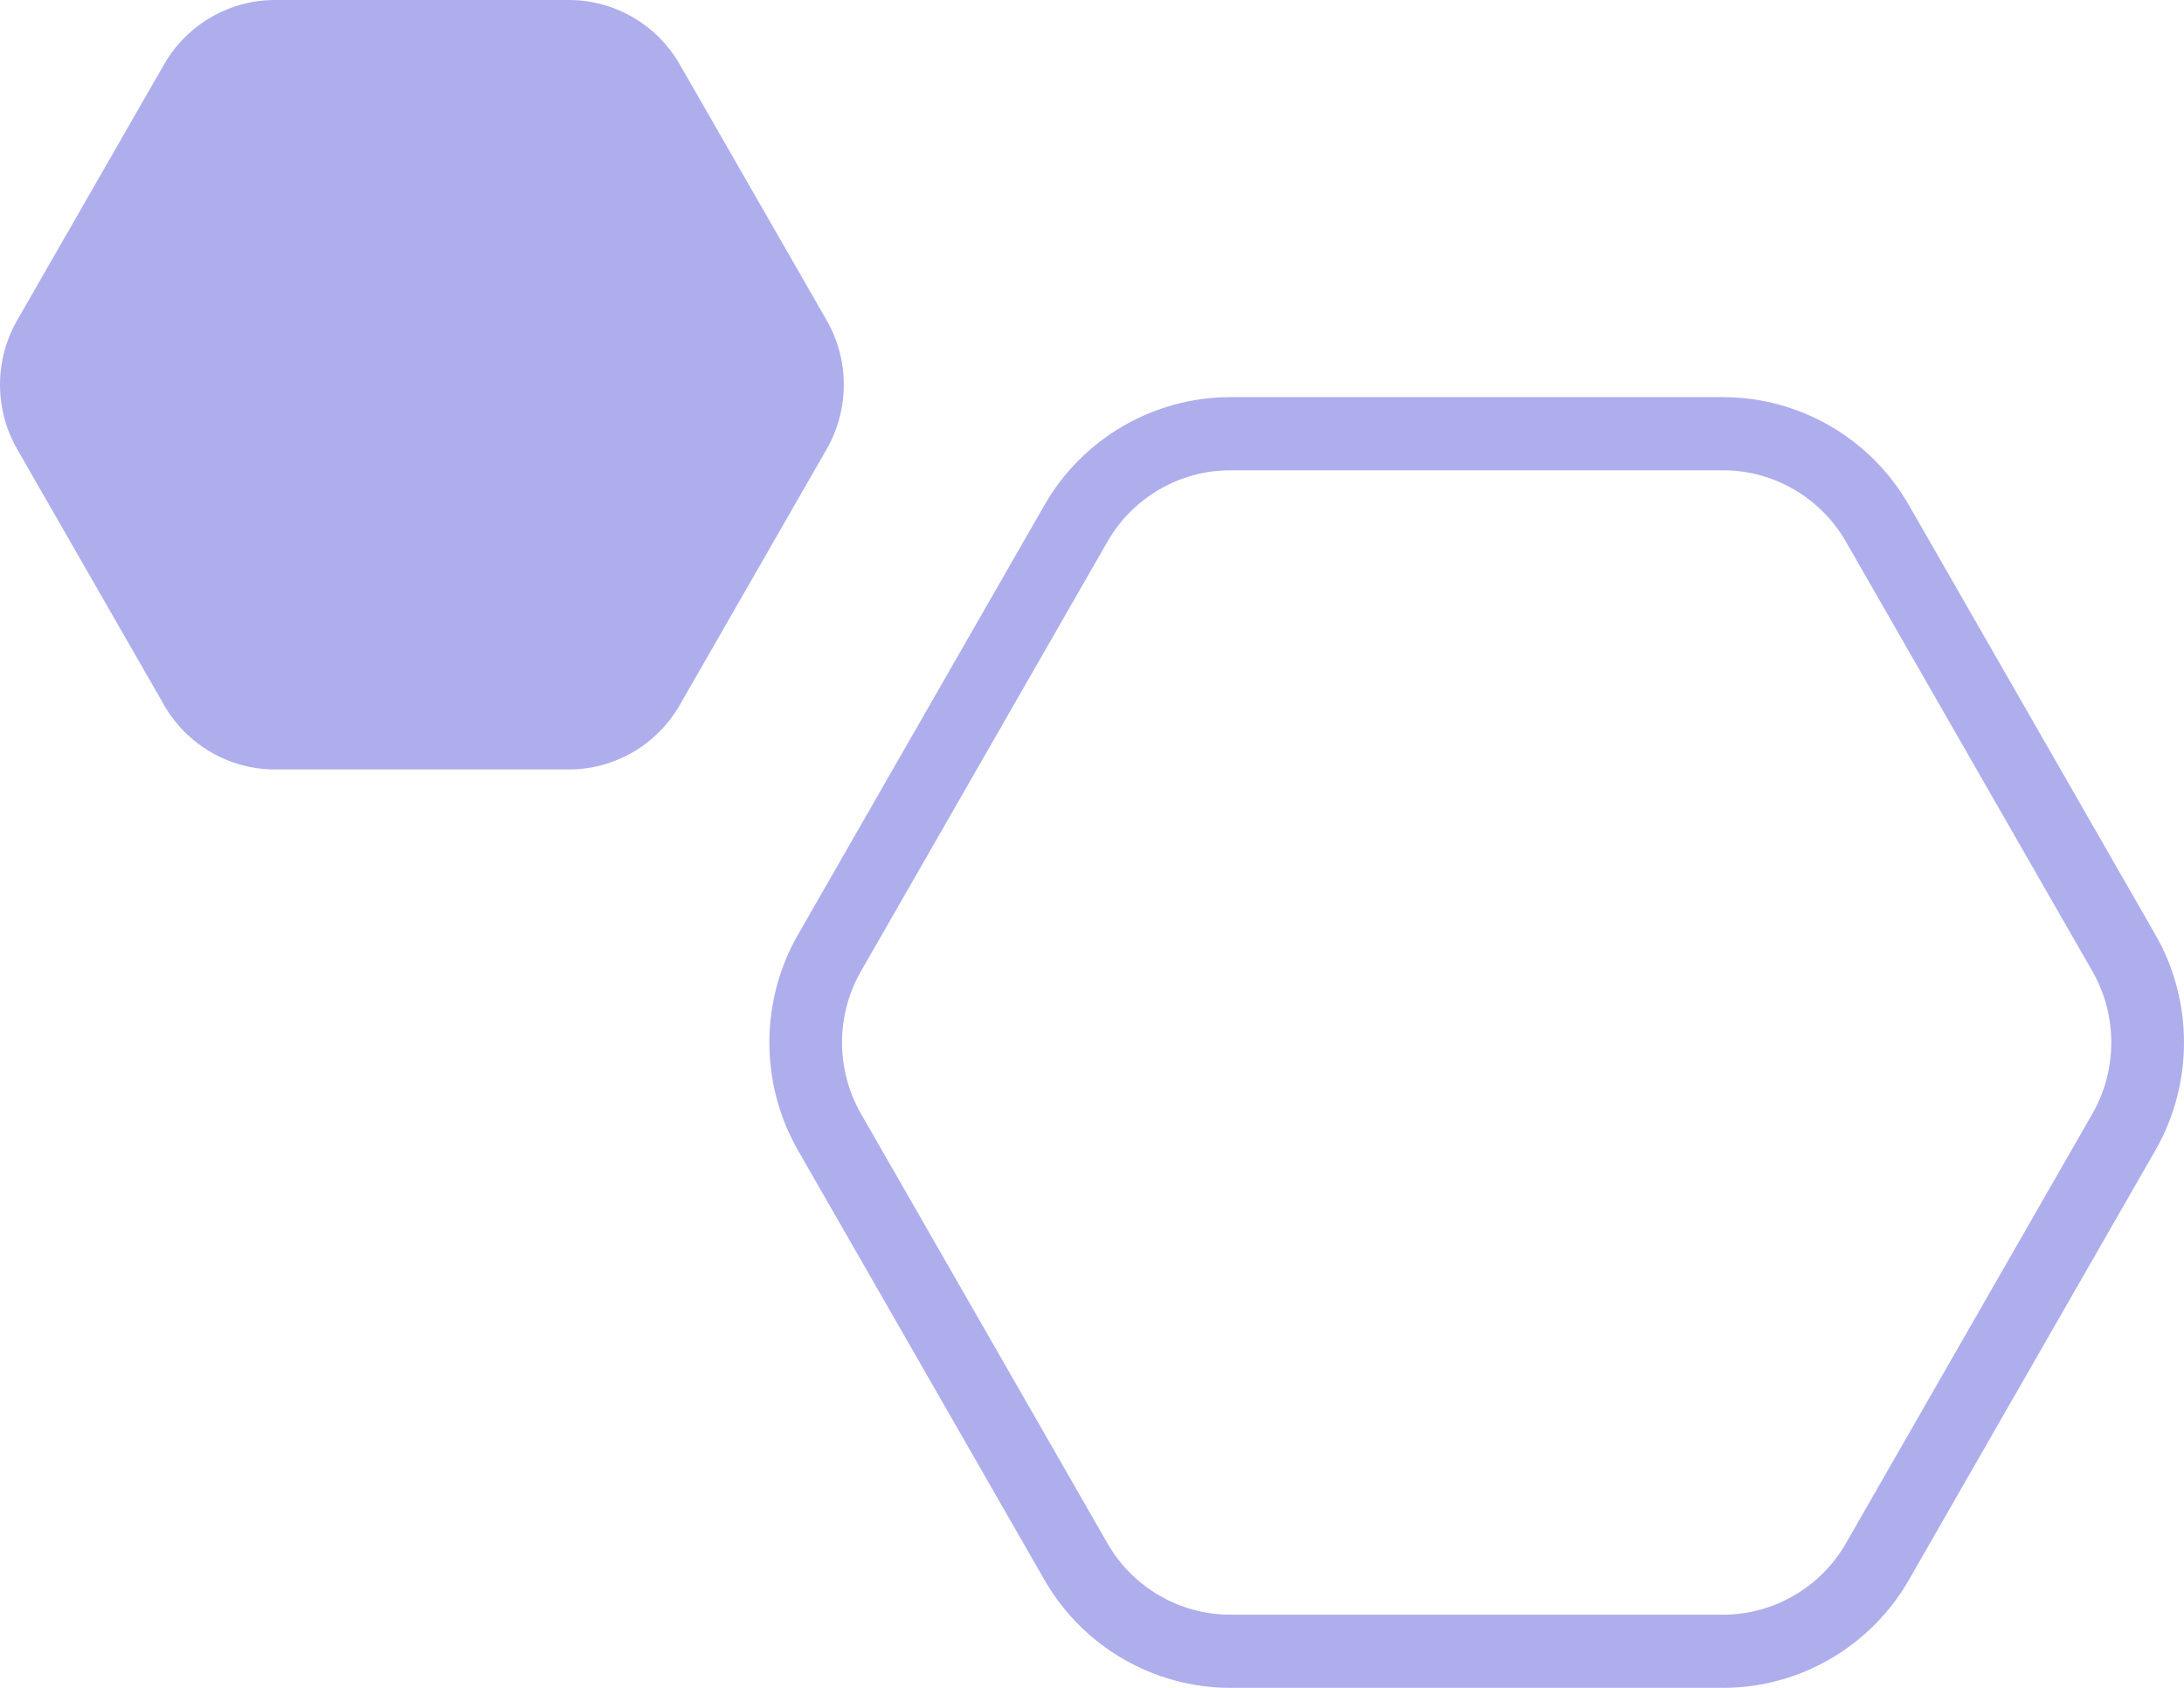
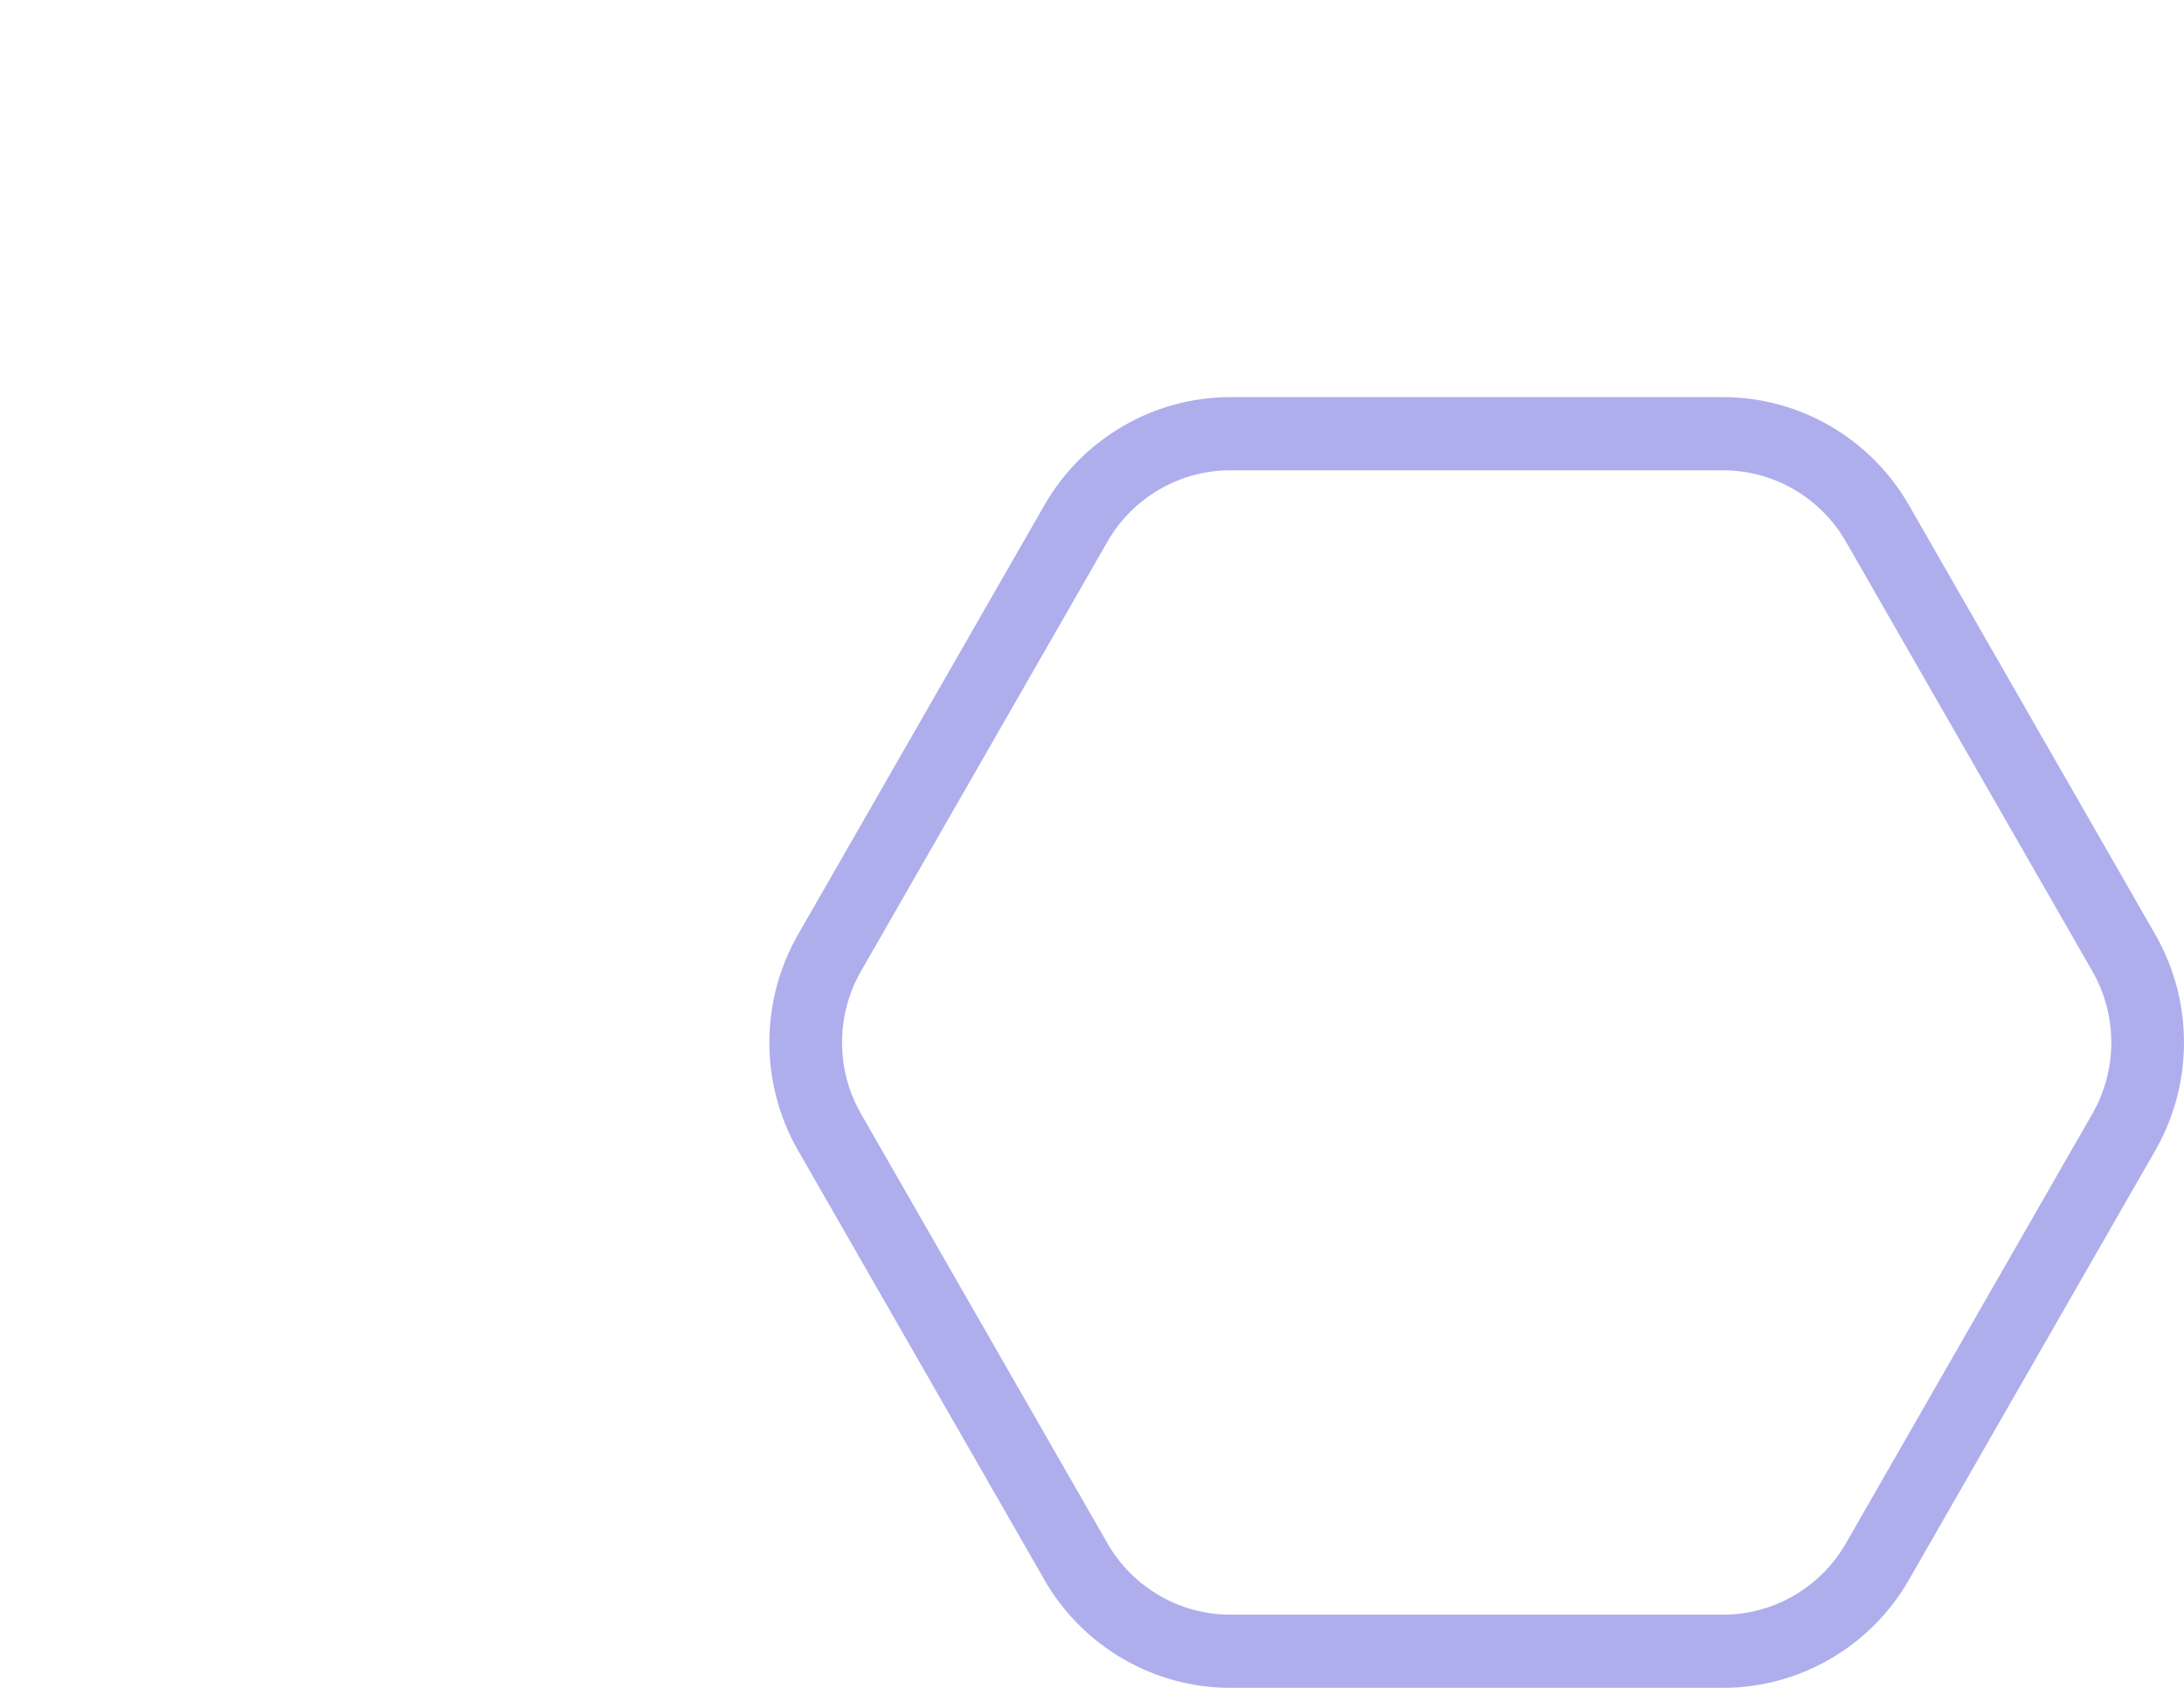
<svg xmlns="http://www.w3.org/2000/svg" width="88" height="68" viewBox="0 0 88 68" fill="none">
  <path d="M86.847 37.656L76.912 20.344C75.375 17.664 72.509 16 69.434 16H49.566C46.491 16 43.625 17.664 42.087 20.344L32.153 37.656C30.616 40.335 30.616 43.664 32.153 46.344L42.087 63.656C43.625 66.336 46.491 68 49.566 68H69.434C72.509 68 75.375 66.336 76.912 63.656L86.847 46.344C88.384 43.664 88.384 40.335 86.847 37.656ZM84.309 44.87C80.999 50.638 77.688 56.408 74.375 62.182C73.359 63.952 71.466 65.052 69.434 65.052H49.566C47.534 65.052 45.641 63.952 44.625 62.182L34.691 44.87C33.675 43.099 33.675 40.9 34.691 39.13L44.625 21.818C45.641 20.048 47.534 18.948 49.566 18.948H69.434C71.466 18.948 73.359 20.048 74.375 21.818L84.309 39.13C85.325 40.9 85.325 43.099 84.309 44.87Z" fill="#AEAEED" />
-   <path d="M33.312 12.91L27.386 2.59C26.469 0.992 24.76 0 22.926 0H11.074C9.24 0 7.531 0.992 6.614 2.59L0.688 12.91C-0.229 14.508 -0.229 16.492 0.688 18.09L6.614 28.41C7.531 30.008 9.24 31 11.074 31H22.926C24.76 31 26.469 30.008 27.386 28.41L33.312 18.09C34.229 16.492 34.229 14.508 33.312 12.91Z" fill="#AEAEED" />
</svg>